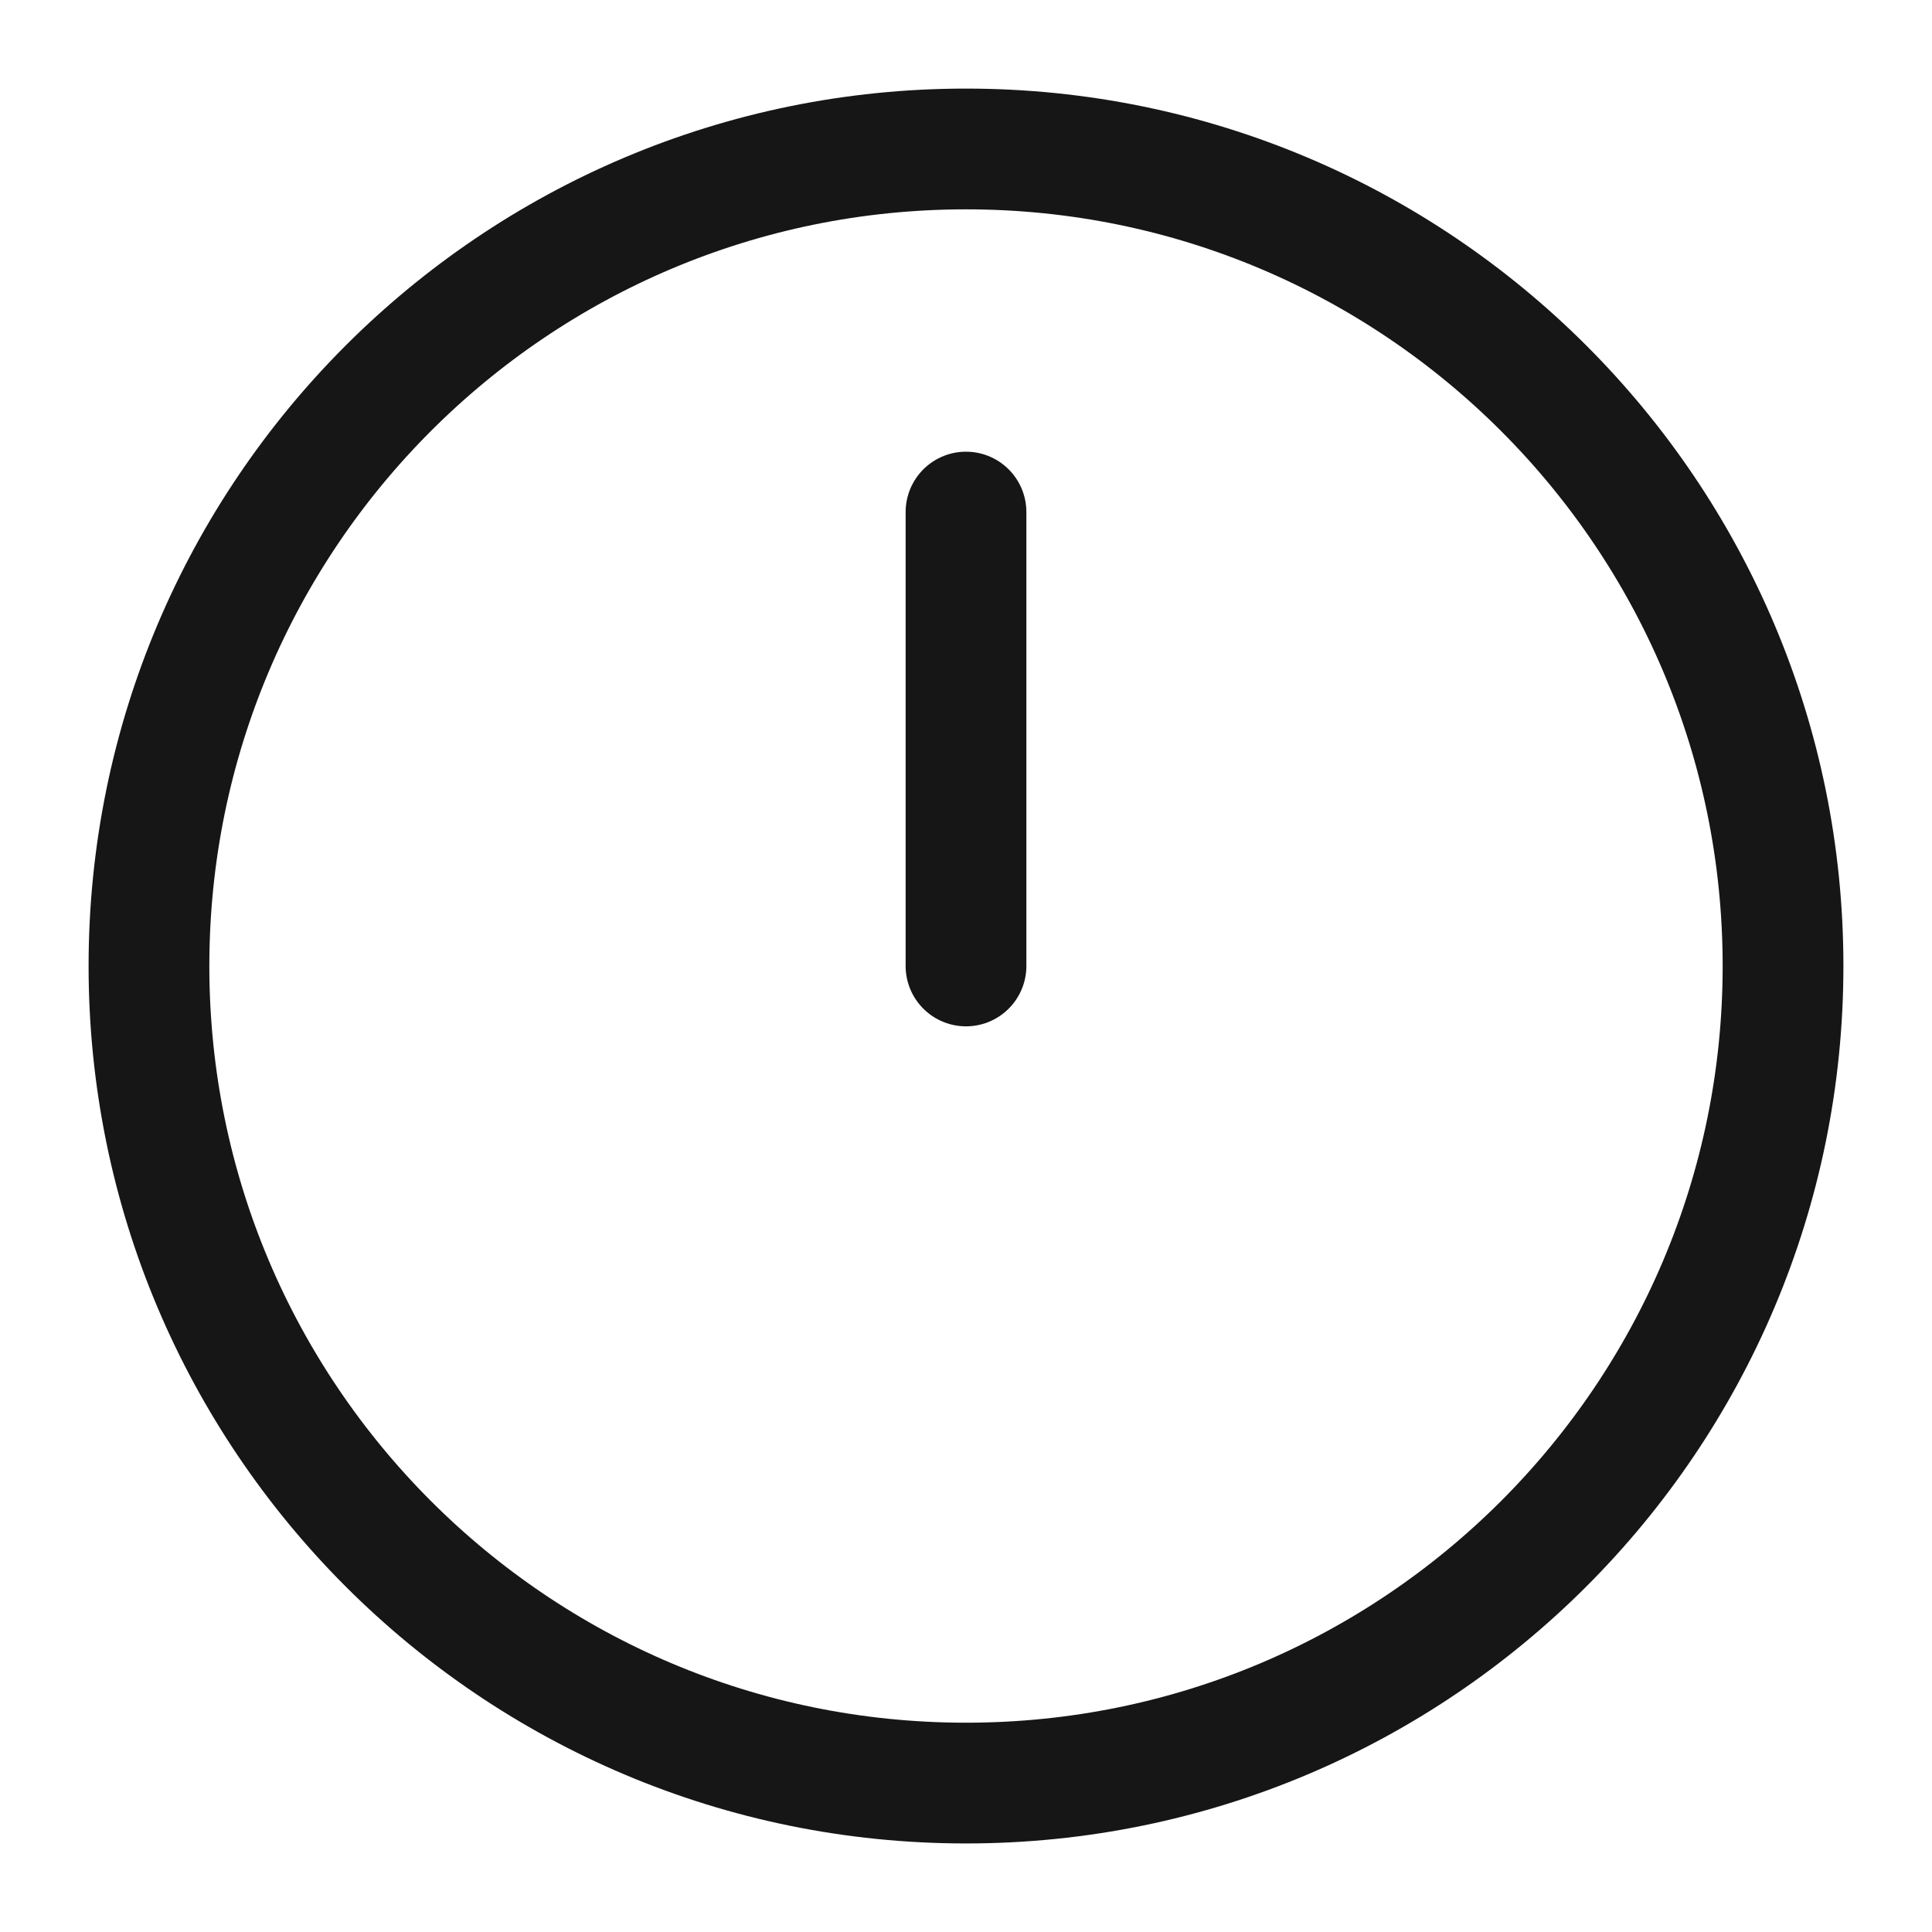
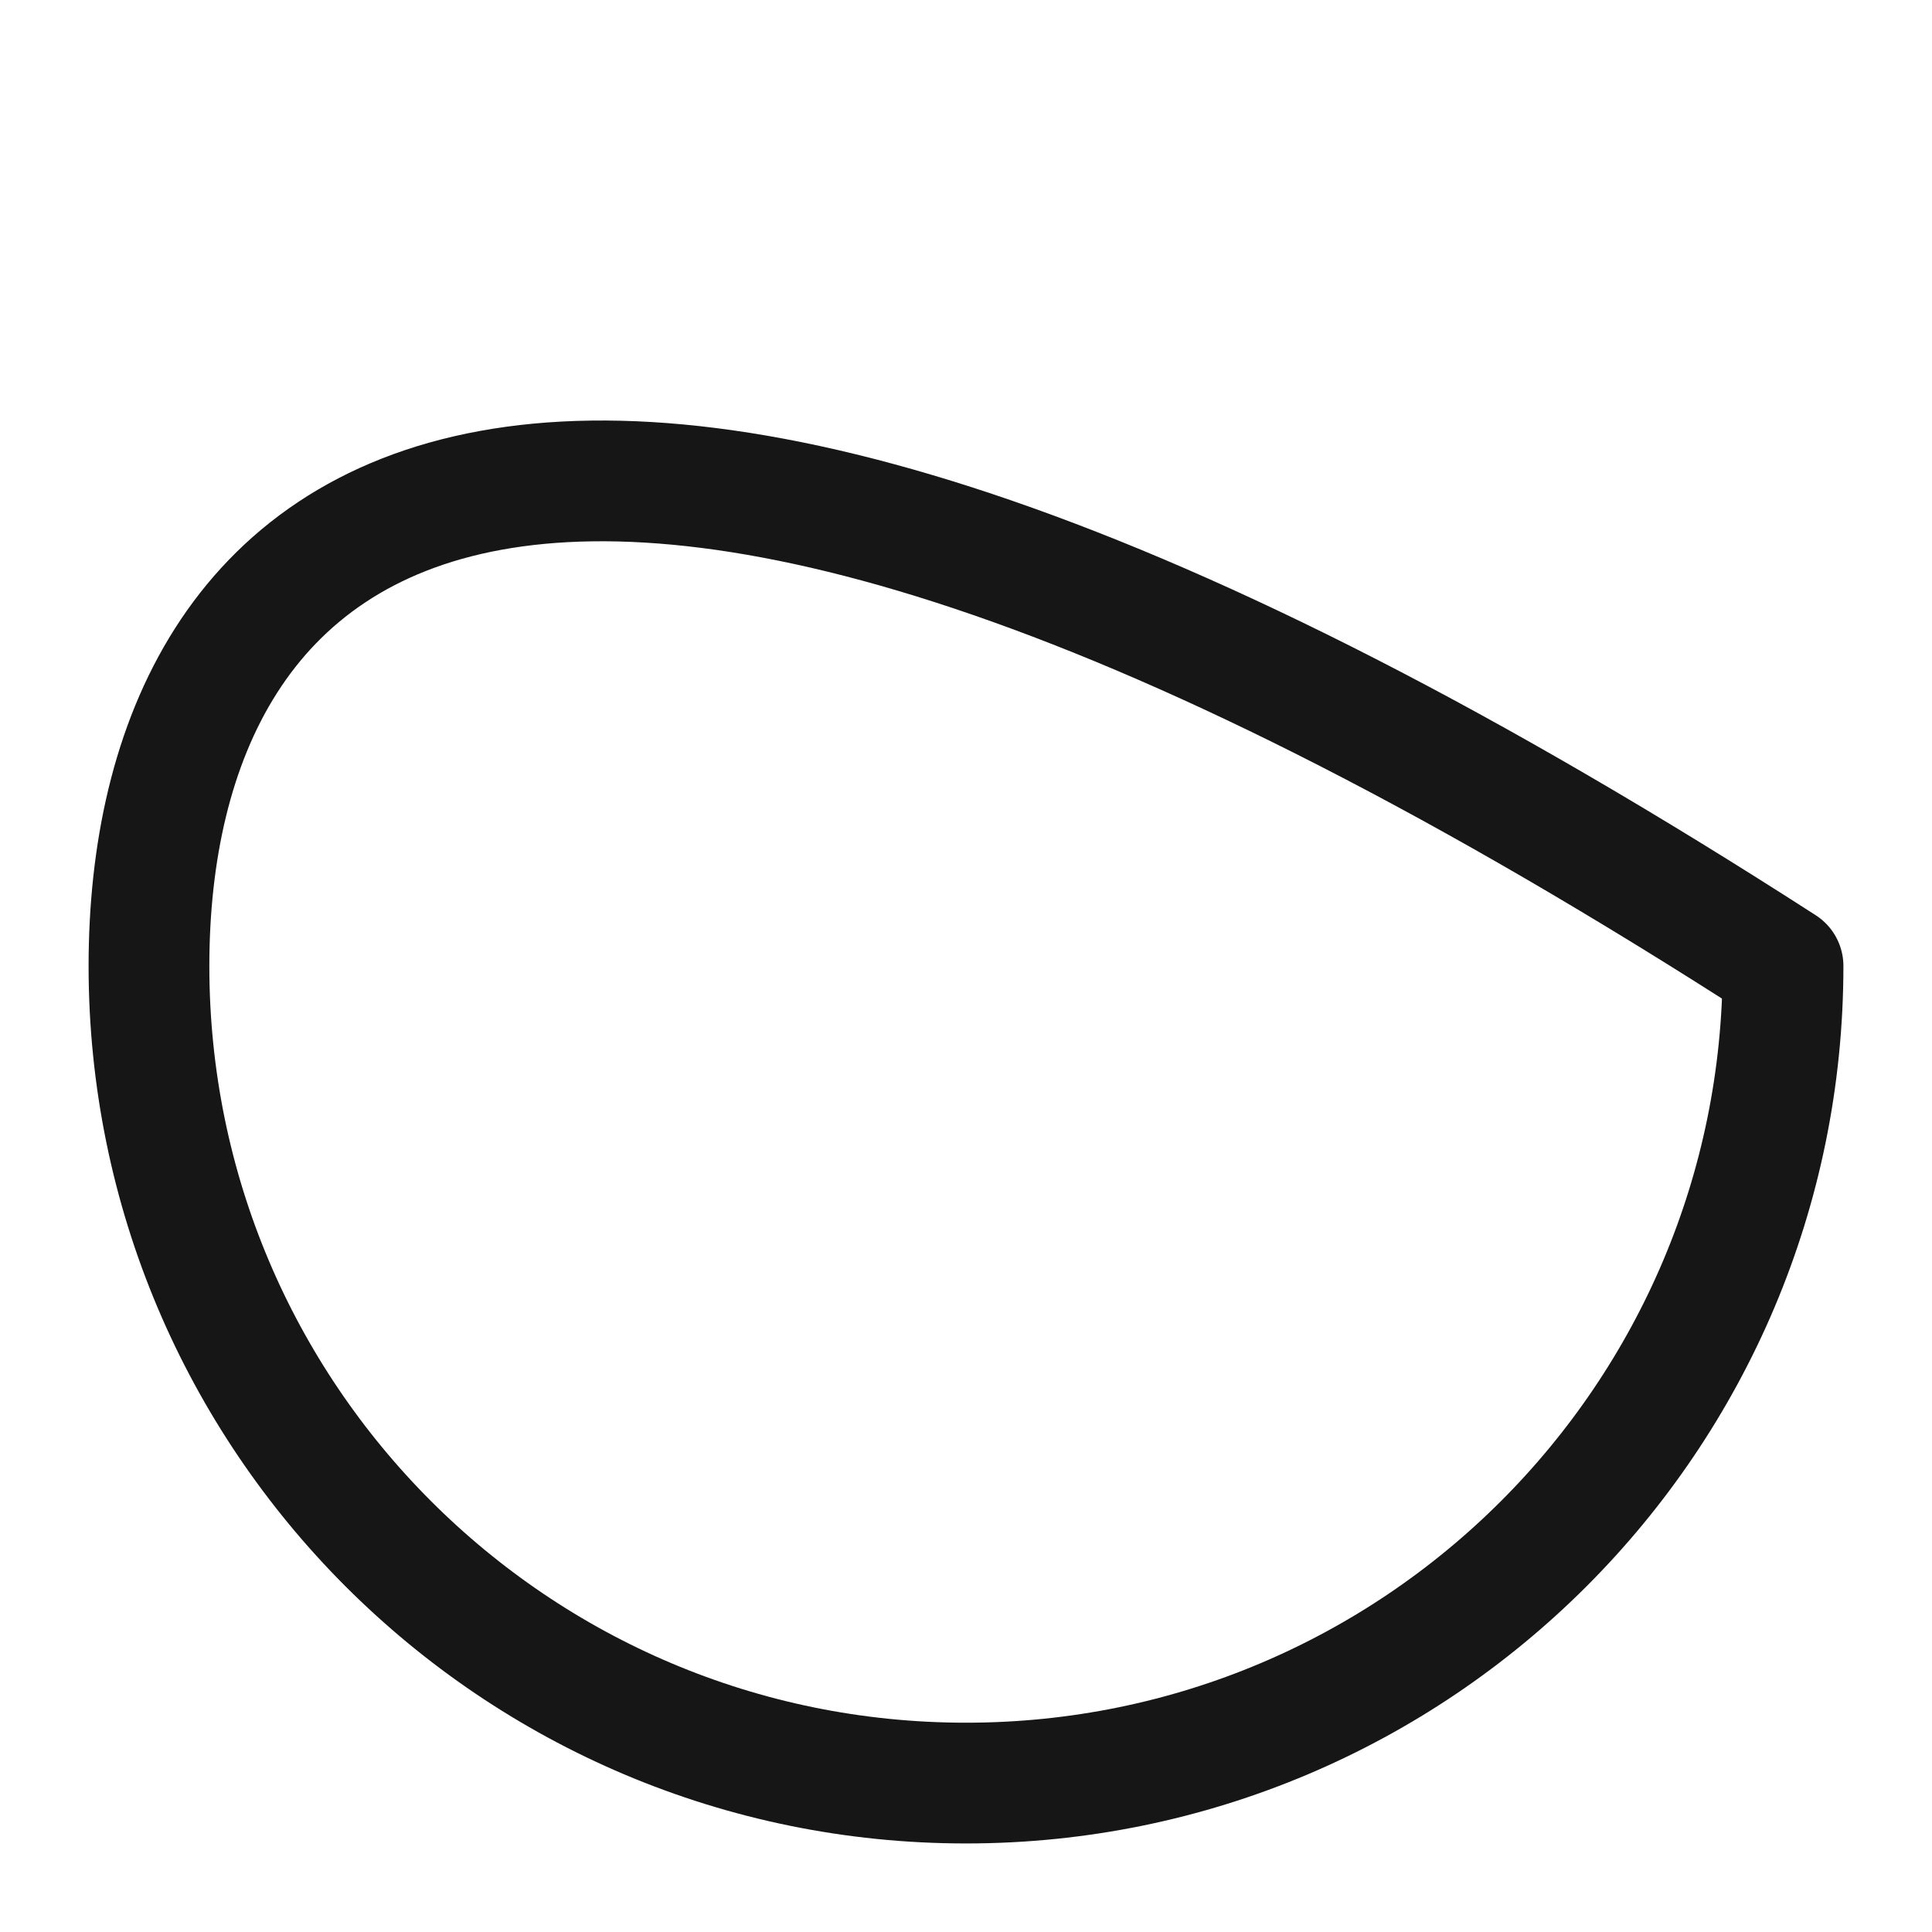
<svg xmlns="http://www.w3.org/2000/svg" width="48" height="48" viewBox="0 0 48 48" fill="none">
-   <path d="M24 44.3C35.21 44.3 44.299 35.211 44.299 24C44.299 12.79 35.21 3.701 24 3.701C12.79 3.701 3.701 12.79 3.701 24C3.701 35.211 12.79 44.3 24 44.3Z" stroke="#161616" stroke-width="3" stroke-linecap="round" stroke-linejoin="round" />
-   <path d="M24 12.722V23.999" stroke="#161616" stroke-width="3" stroke-linecap="round" stroke-linejoin="round" />
+   <path d="M24 44.3C35.21 44.3 44.299 35.211 44.299 24C12.79 3.701 3.701 12.79 3.701 24C3.701 35.211 12.79 44.3 24 44.3Z" stroke="#161616" stroke-width="3" stroke-linecap="round" stroke-linejoin="round" />
</svg>